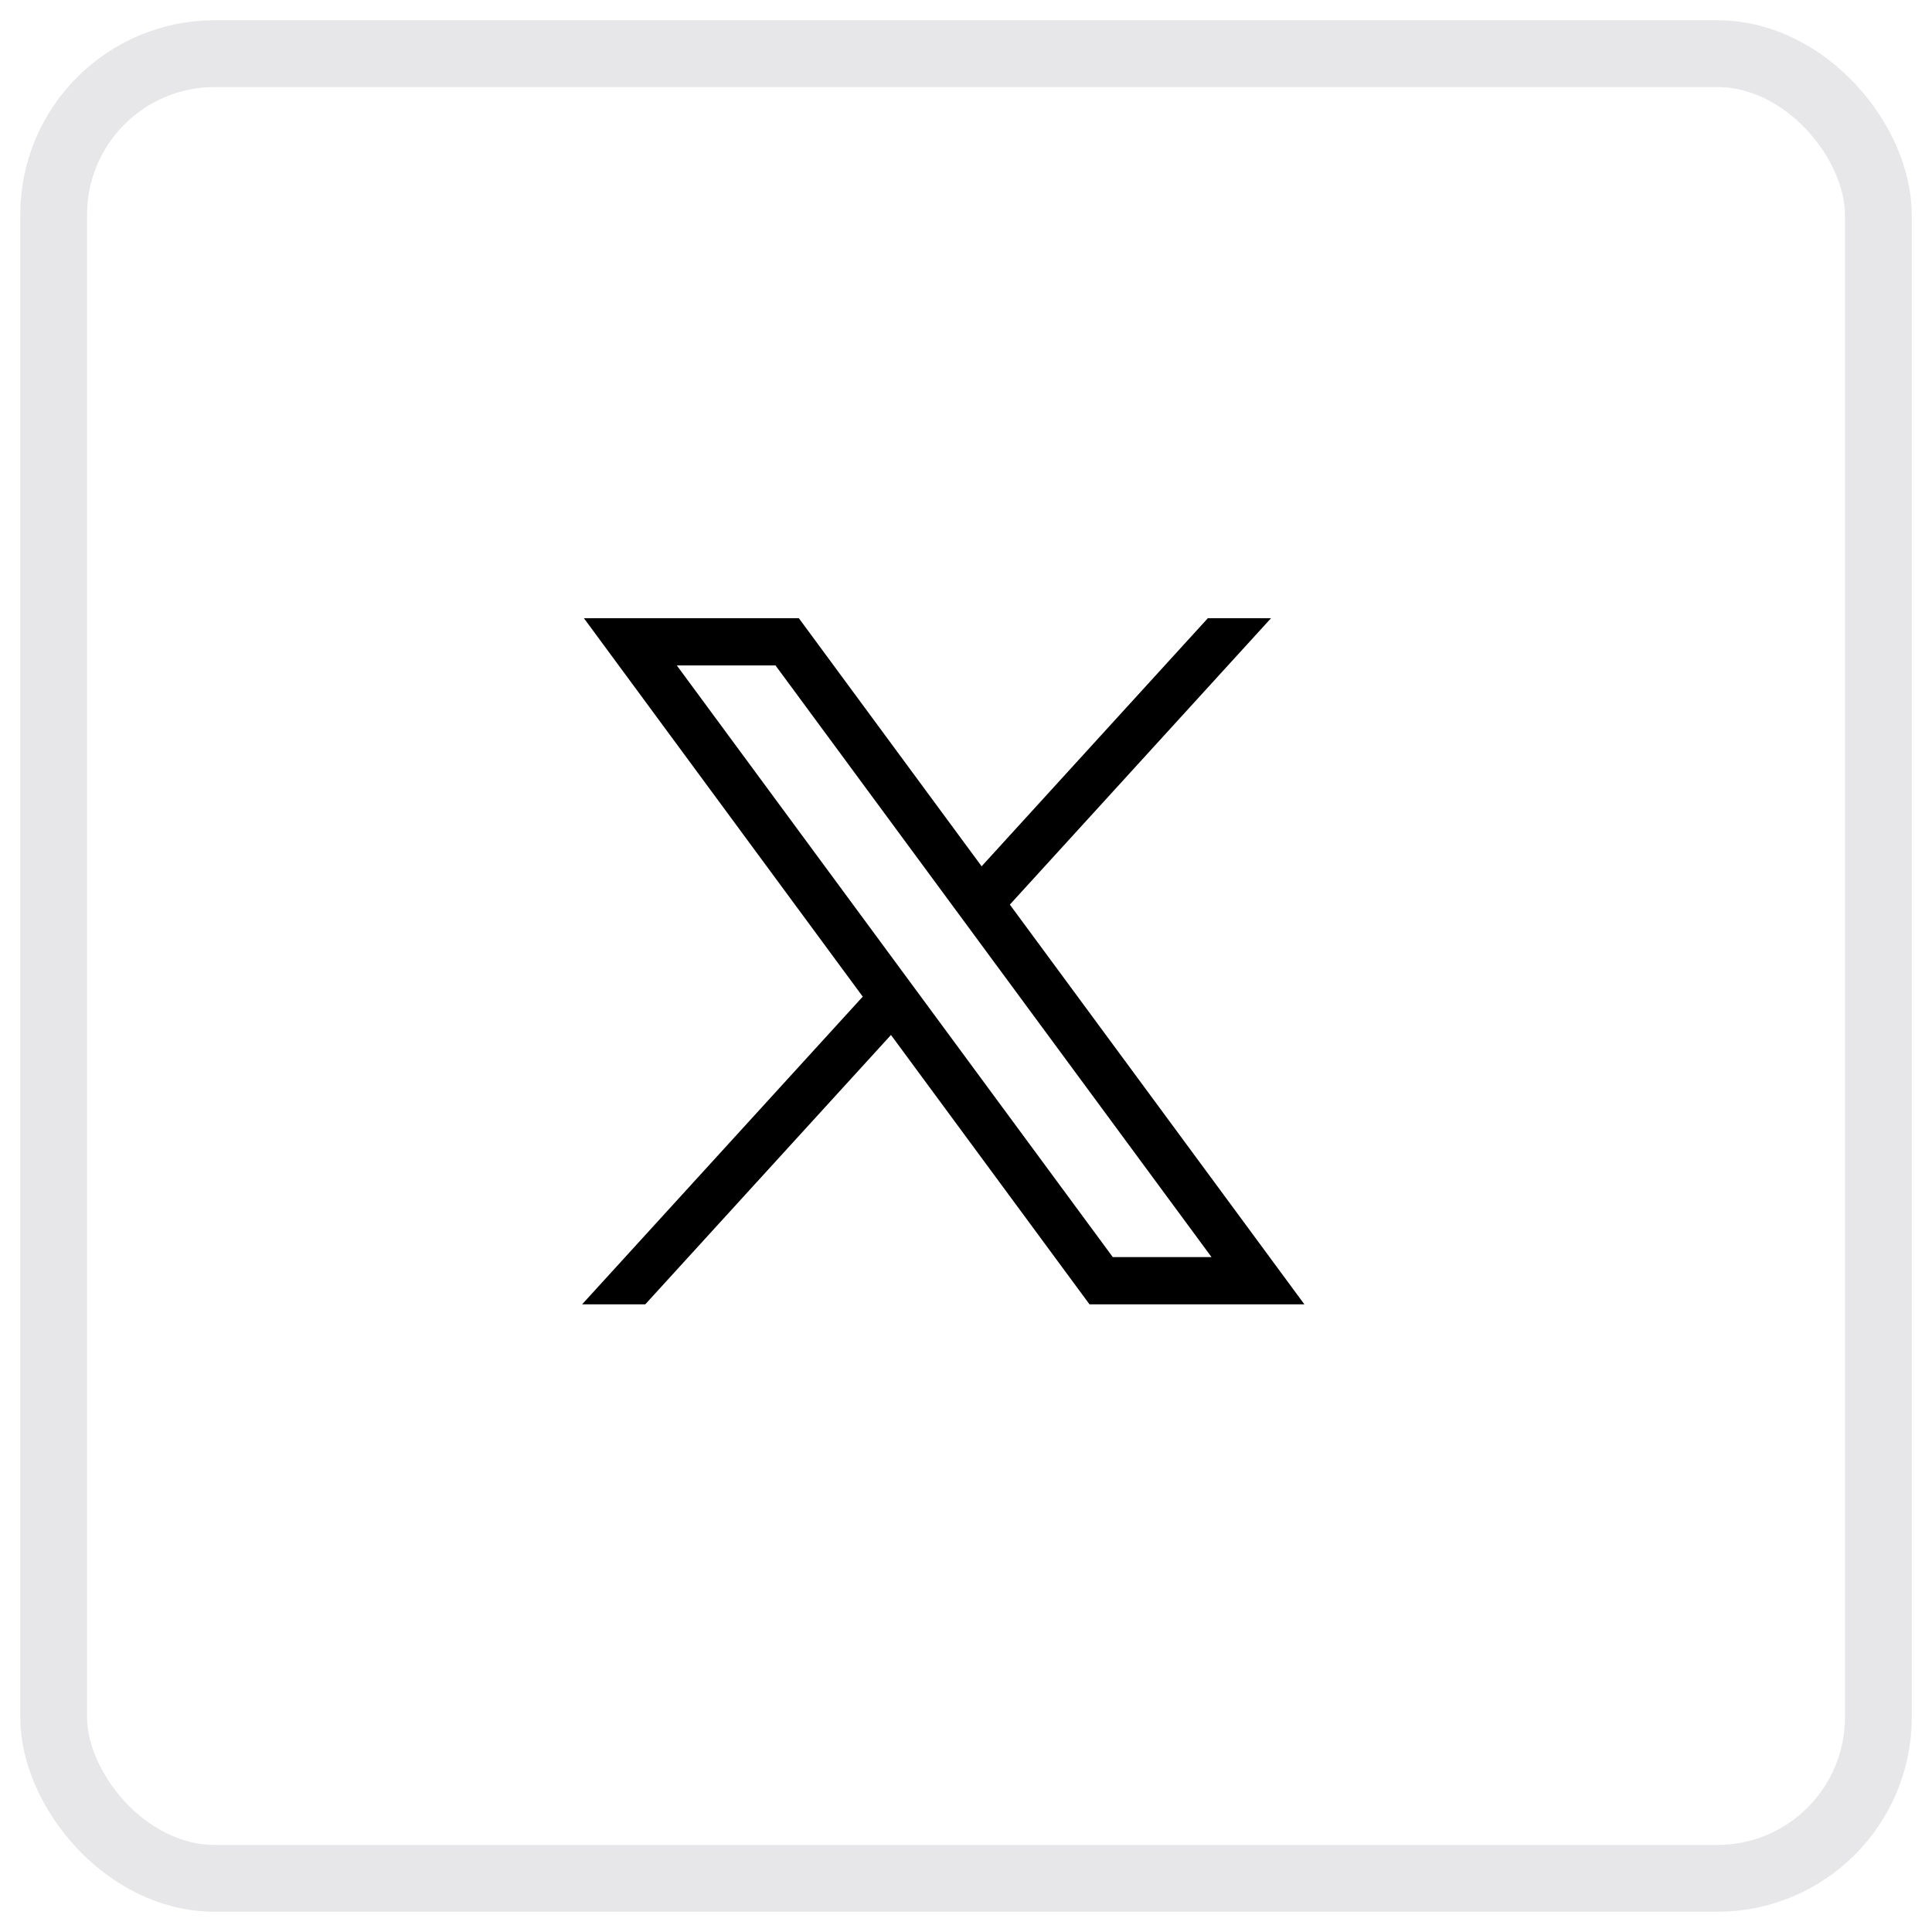
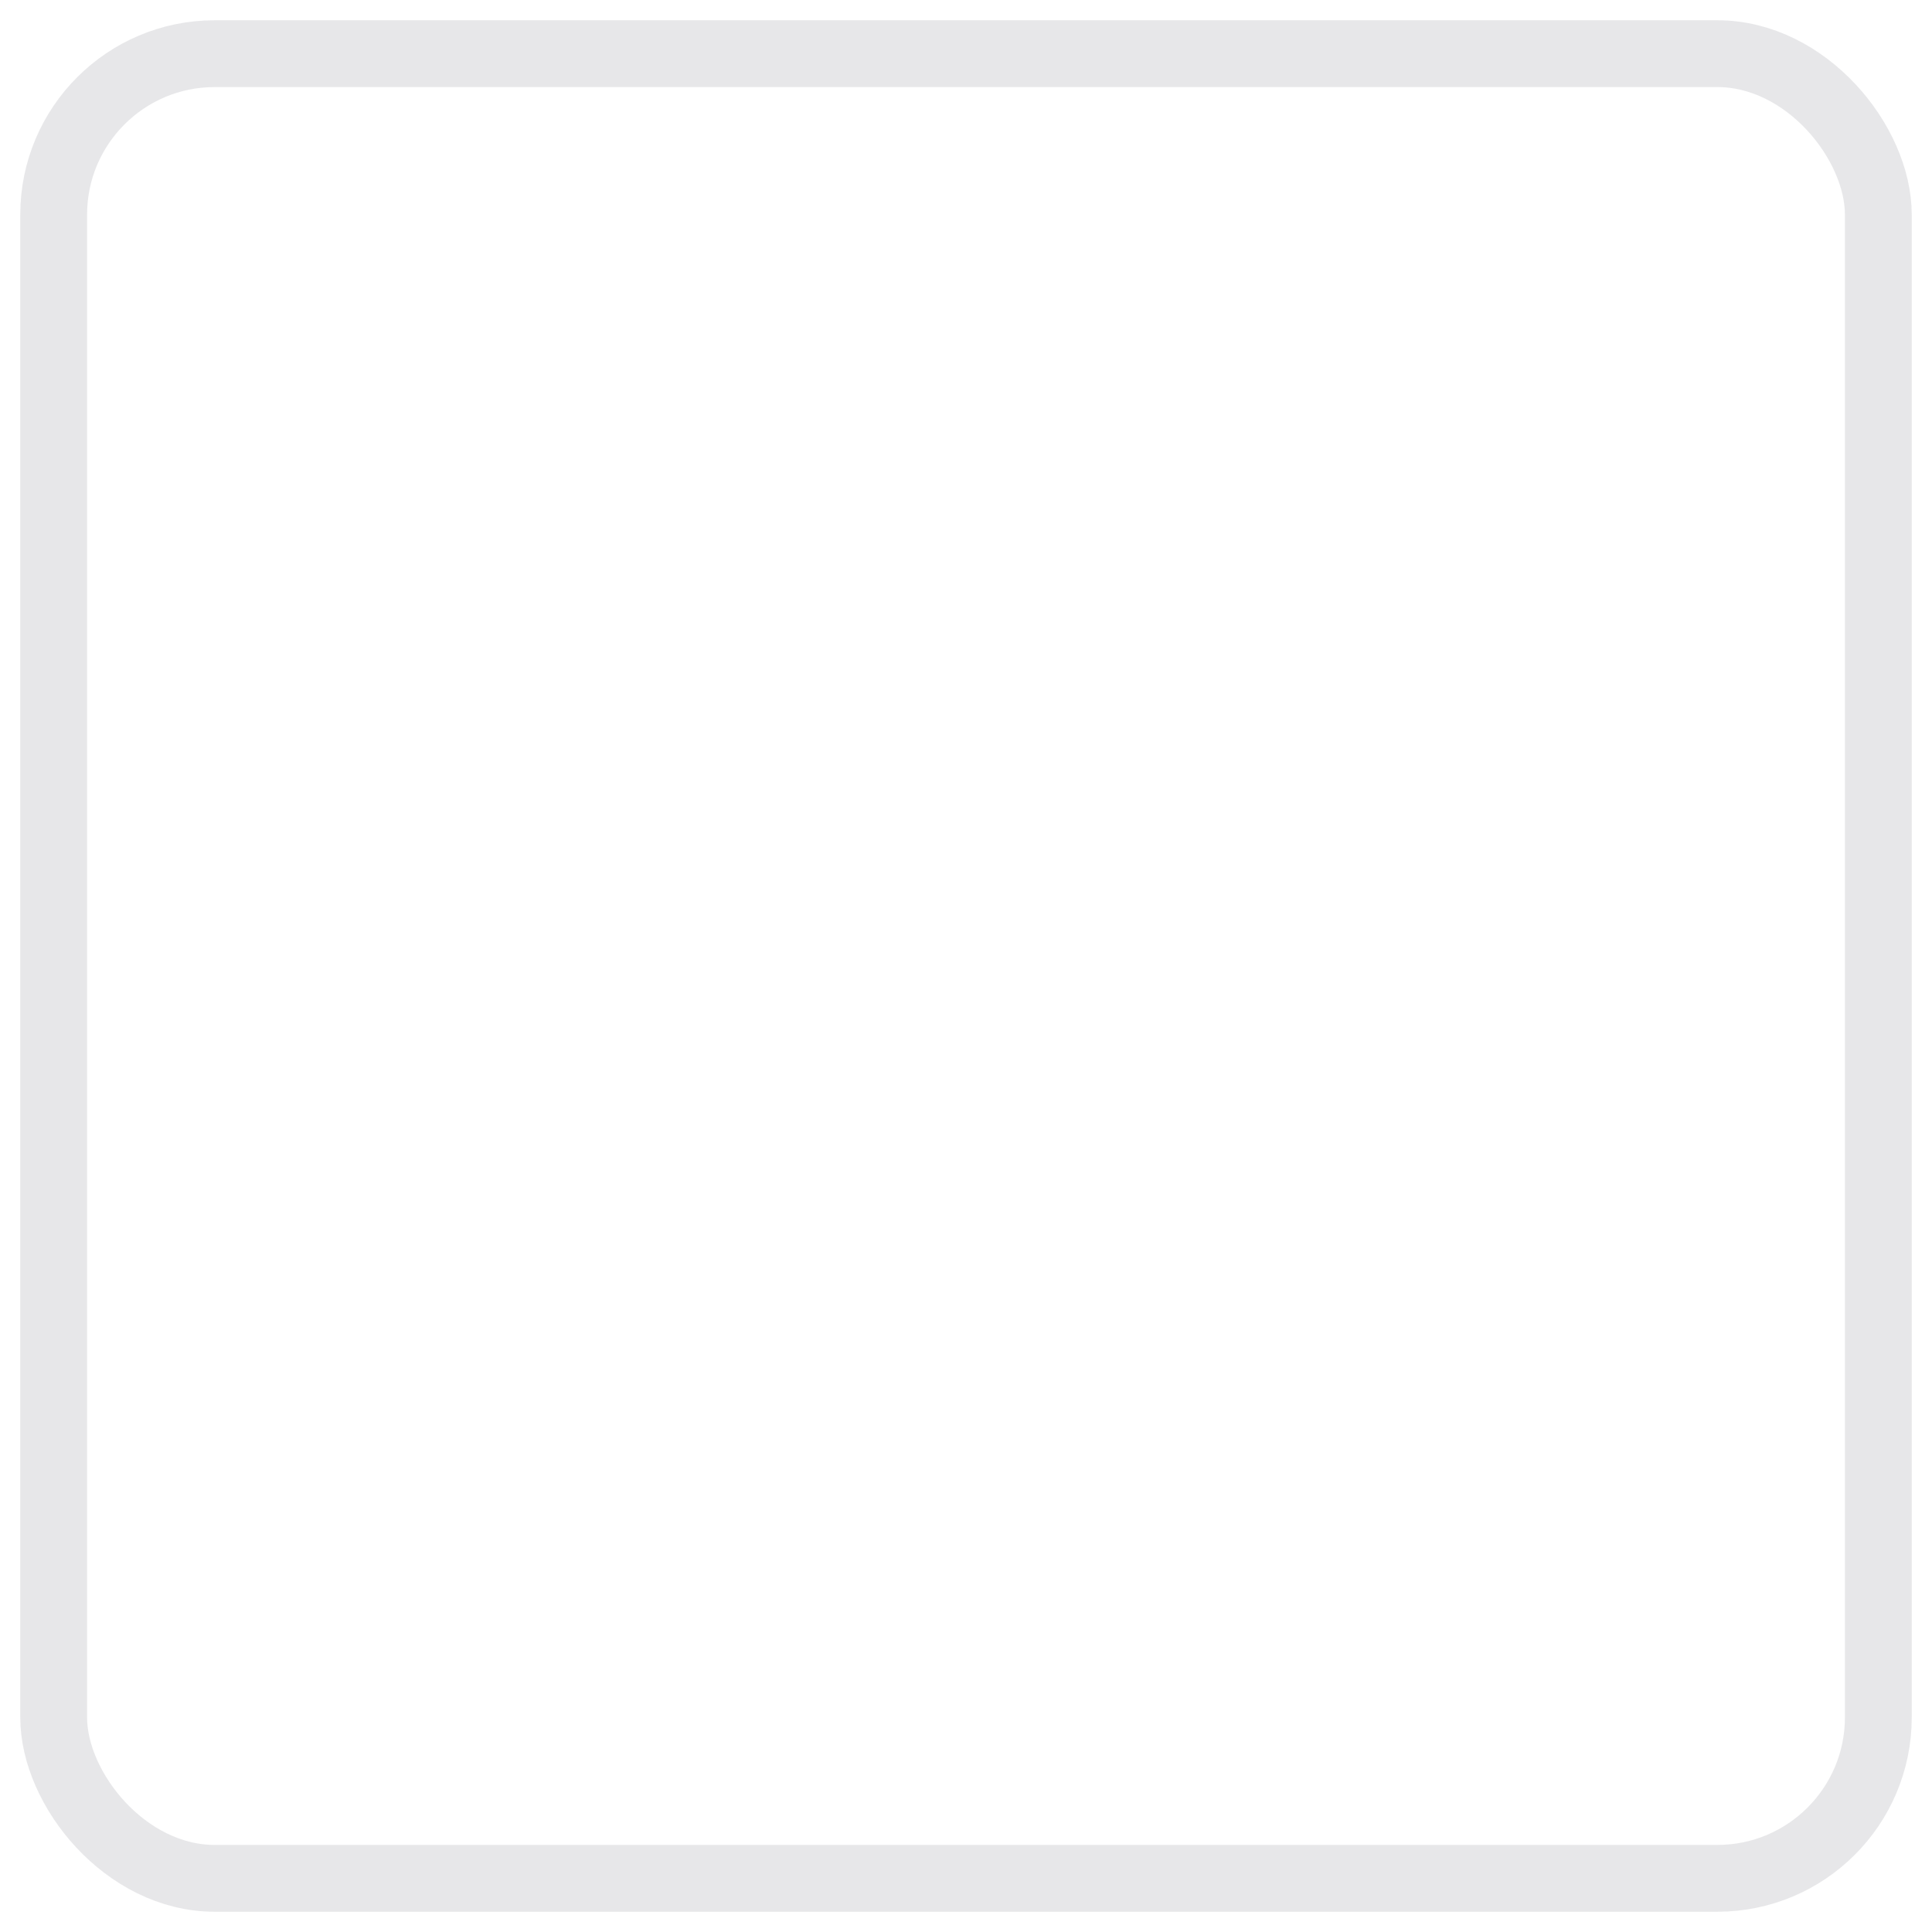
<svg xmlns="http://www.w3.org/2000/svg" width="36" height="36" viewBox="0 0 36 36" fill="none">
  <rect opacity="0.1" x="1" y="1" width="34" height="34" rx="3" stroke="#0A1223" stroke-width="1.245" />
-   <path d="M10.88 11.519L16.076 18.571L10.847 24.304H12.024L16.602 19.285L20.301 24.304H24.305L18.817 16.856L23.684 11.519H22.507L18.291 16.142L14.885 11.519H10.88ZM12.611 12.399H14.45L22.575 23.424H20.735L12.611 12.399Z" fill="black" />
</svg>